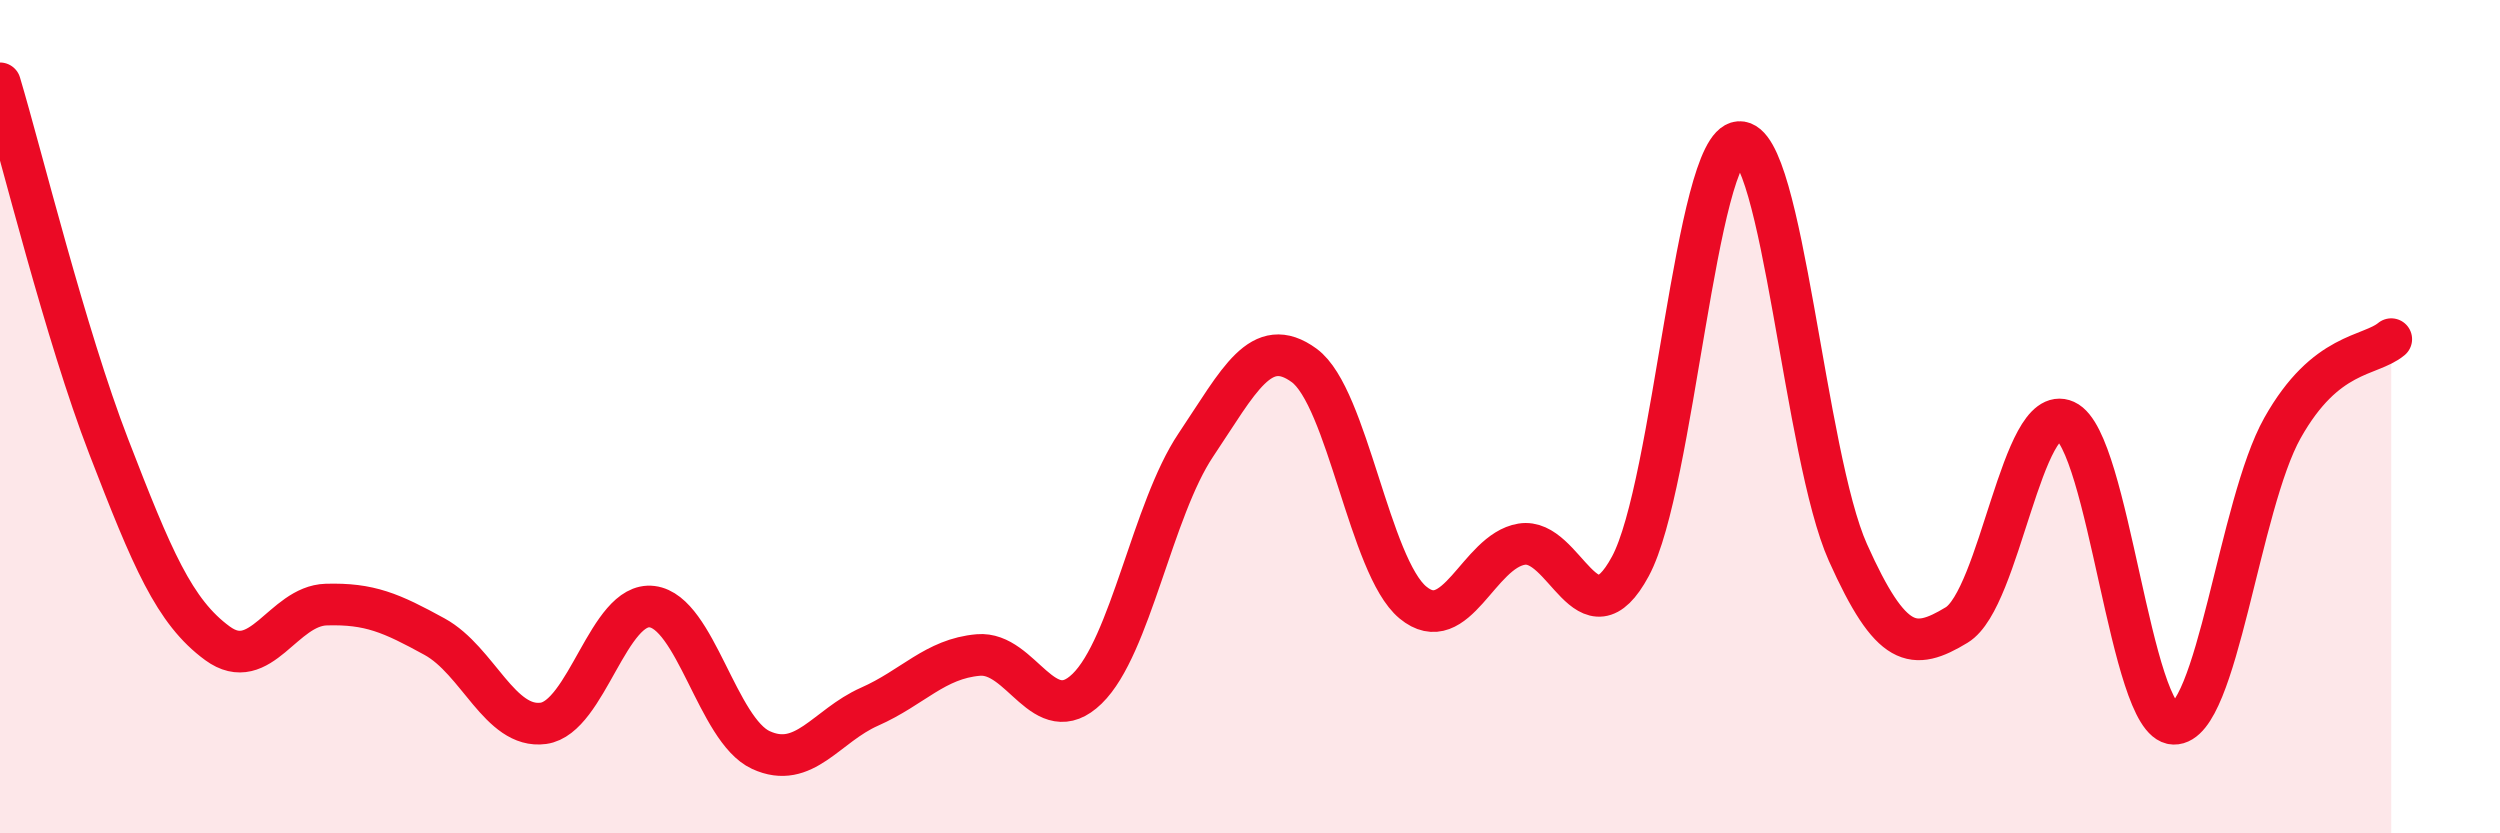
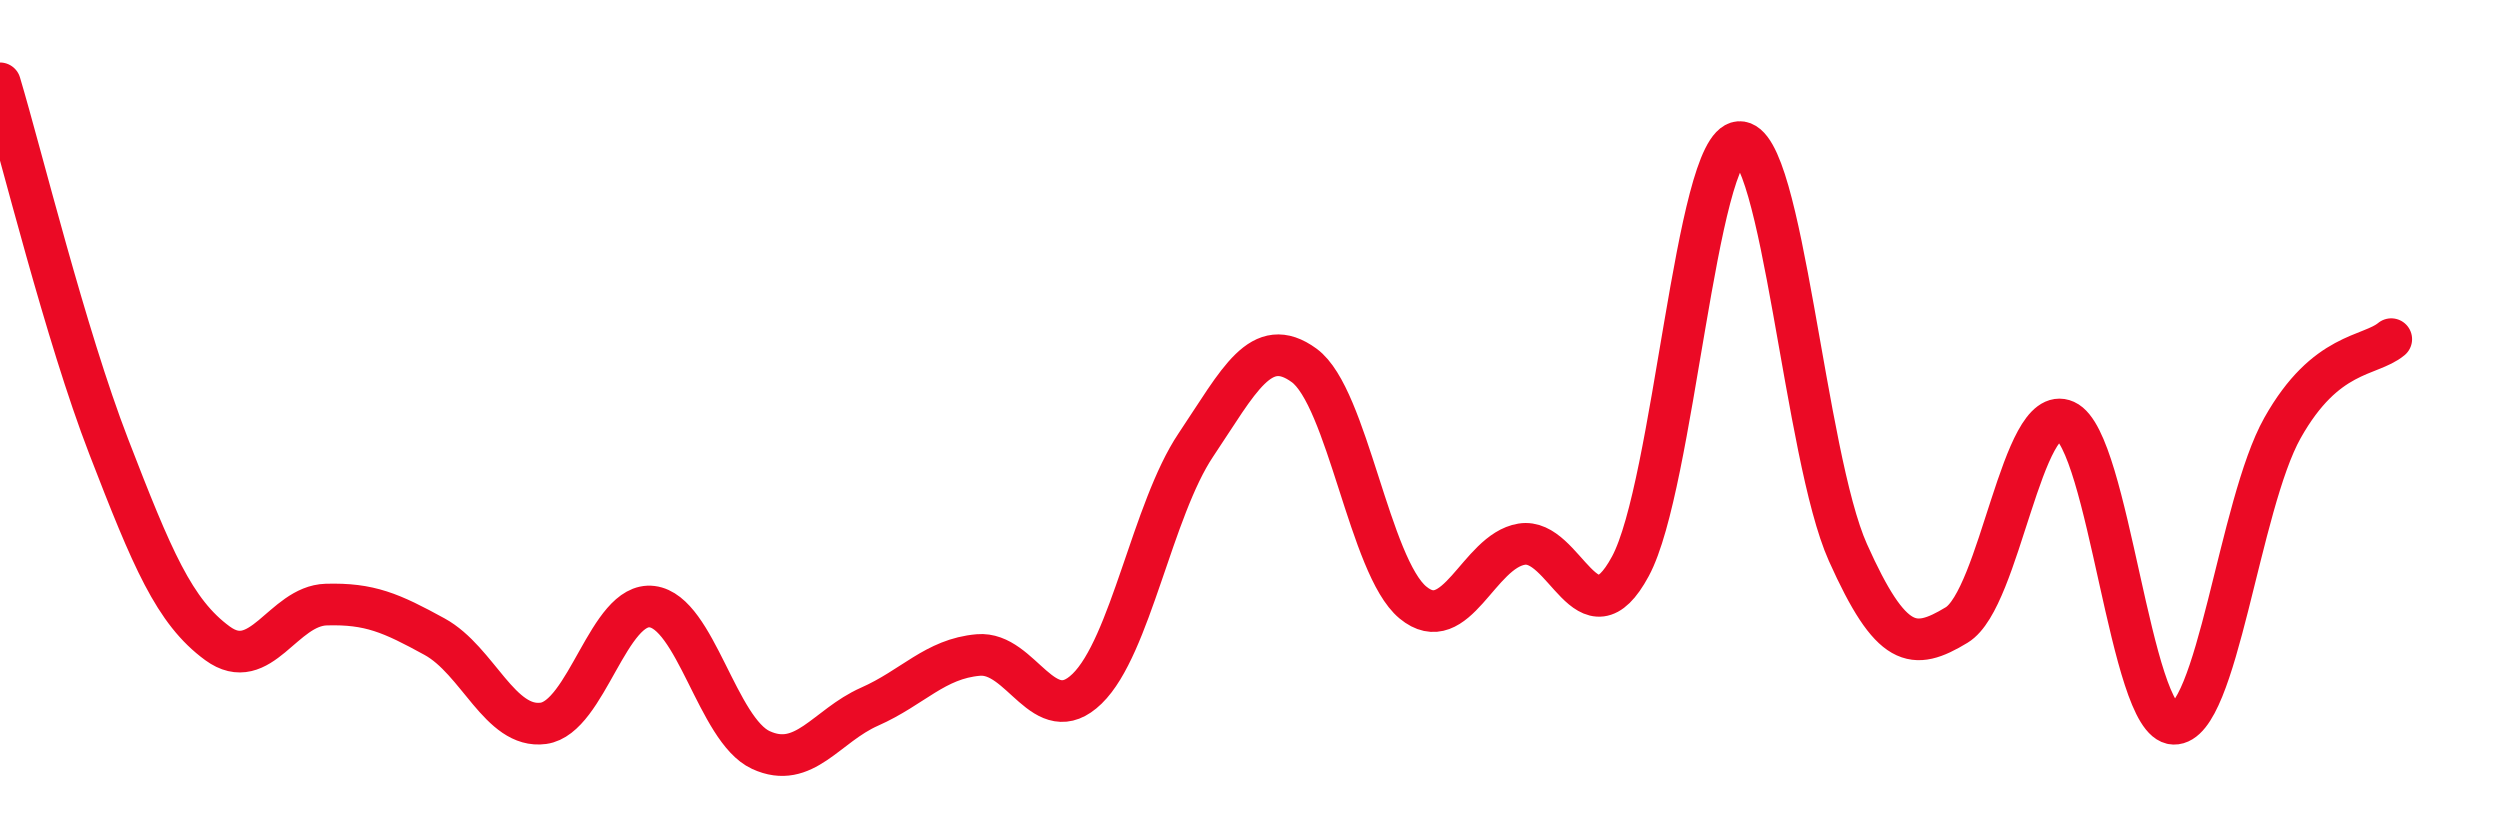
<svg xmlns="http://www.w3.org/2000/svg" width="60" height="20" viewBox="0 0 60 20">
-   <path d="M 0,2 C 0.52,3.74 1.57,8.03 2.61,10.72 C 3.65,13.41 4.18,14.68 5.22,15.44 C 6.26,16.2 6.79,14.54 7.83,14.51 C 8.87,14.48 9.39,14.71 10.43,15.28 C 11.47,15.85 12,17.5 13.04,17.36 C 14.08,17.22 14.61,14.43 15.65,14.56 C 16.69,14.69 17.22,17.52 18.26,18 C 19.3,18.48 19.83,17.42 20.87,16.96 C 21.91,16.5 22.44,15.81 23.48,15.72 C 24.52,15.63 25.05,17.54 26.09,16.53 C 27.13,15.52 27.66,12.23 28.7,10.68 C 29.74,9.13 30.26,8.01 31.3,8.77 C 32.34,9.53 32.87,13.6 33.91,14.46 C 34.95,15.32 35.48,13.23 36.52,13.06 C 37.56,12.89 38.09,15.52 39.13,13.59 C 40.17,11.66 40.7,3.48 41.74,3.41 C 42.78,3.34 43.31,10.94 44.35,13.26 C 45.39,15.58 45.92,15.63 46.96,15 C 48,14.37 48.53,9.63 49.57,10.1 C 50.61,10.57 51.13,17.34 52.17,17.37 C 53.21,17.4 53.74,12.12 54.78,10.27 C 55.82,8.42 56.87,8.57 57.39,8.14L57.39 20L0 20Z" fill="#EB0A25" opacity="0.1" stroke-linecap="round" stroke-linejoin="round" />
  <path d="M 0,2 C 0.52,3.74 1.57,8.03 2.61,10.72 C 3.65,13.41 4.18,14.68 5.22,15.44 C 6.26,16.2 6.79,14.54 7.83,14.51 C 8.87,14.48 9.39,14.71 10.43,15.28 C 11.47,15.85 12,17.5 13.04,17.36 C 14.08,17.22 14.61,14.43 15.65,14.56 C 16.69,14.69 17.22,17.52 18.26,18 C 19.3,18.48 19.83,17.42 20.87,16.96 C 21.91,16.5 22.44,15.81 23.48,15.72 C 24.52,15.63 25.05,17.54 26.09,16.53 C 27.13,15.52 27.66,12.23 28.7,10.68 C 29.74,9.13 30.26,8.01 31.3,8.77 C 32.34,9.53 32.87,13.6 33.91,14.46 C 34.95,15.32 35.48,13.23 36.52,13.06 C 37.56,12.89 38.09,15.52 39.13,13.59 C 40.17,11.66 40.7,3.48 41.74,3.41 C 42.78,3.34 43.31,10.94 44.35,13.26 C 45.39,15.58 45.92,15.63 46.96,15 C 48,14.37 48.53,9.63 49.57,10.1 C 50.61,10.57 51.13,17.34 52.17,17.37 C 53.21,17.4 53.74,12.12 54.78,10.27 C 55.82,8.42 56.87,8.57 57.39,8.14" stroke="#EB0A25" stroke-width="1" fill="none" stroke-linecap="round" stroke-linejoin="round" />
</svg>